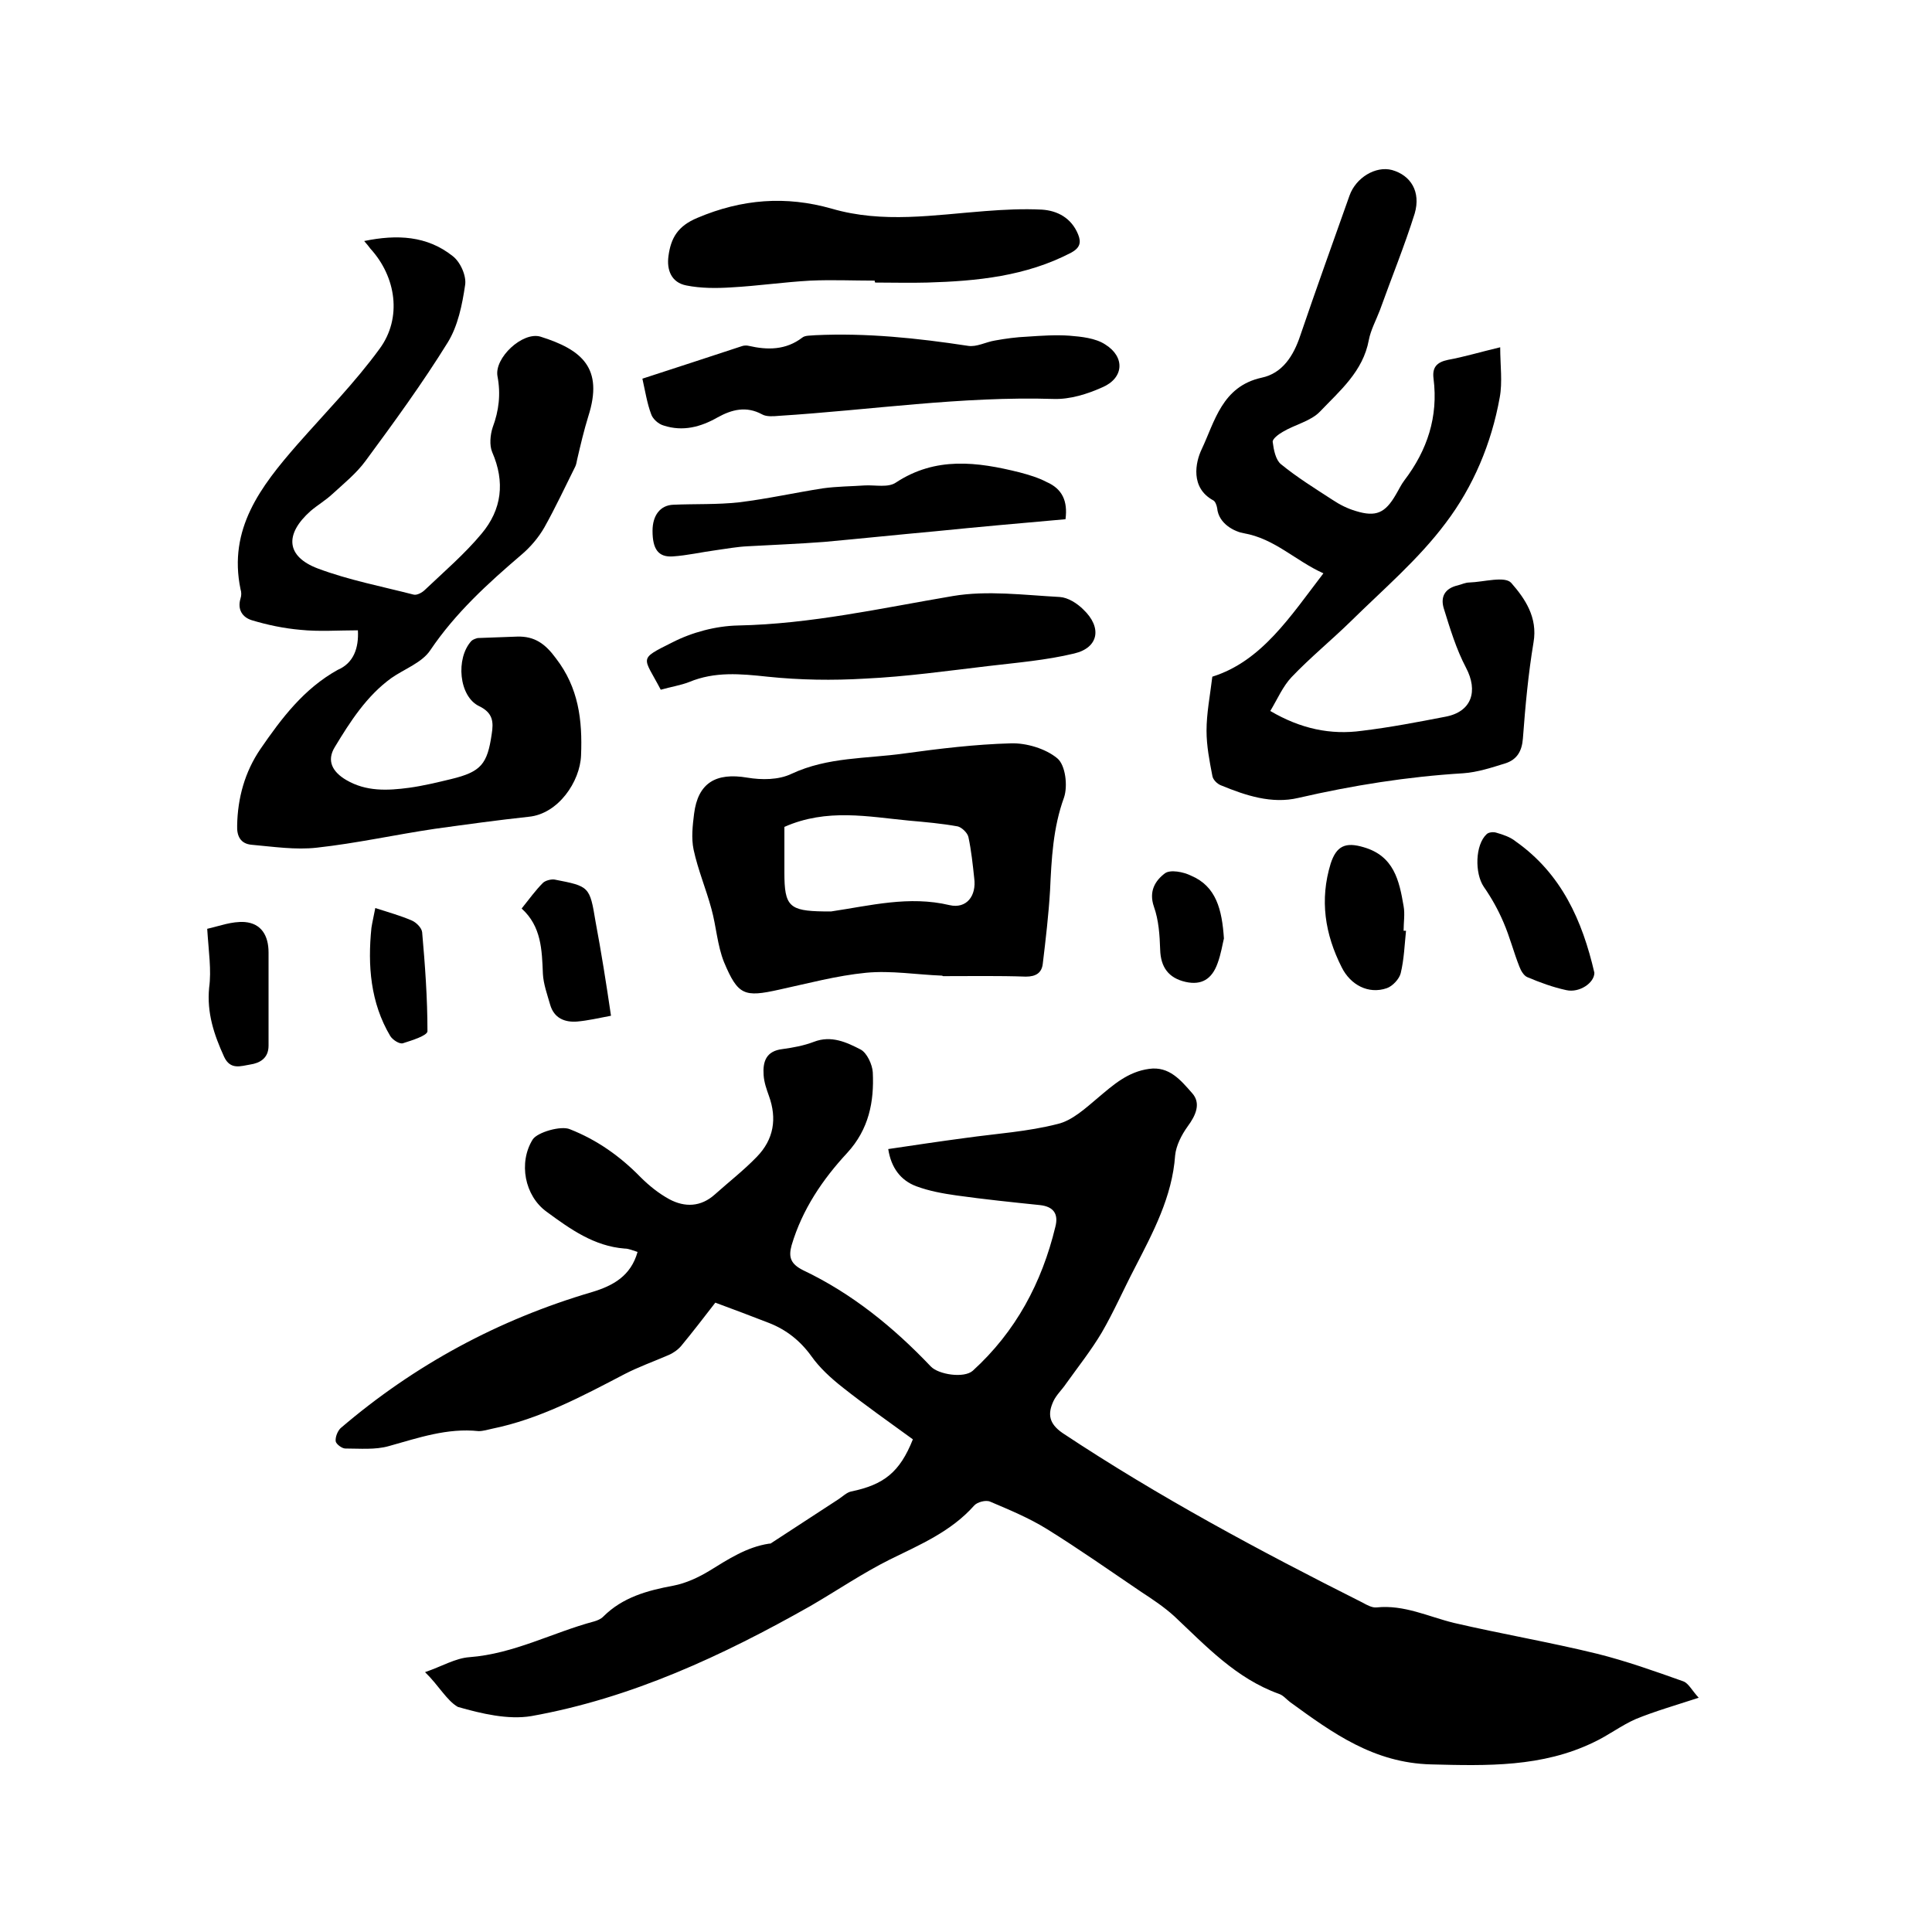
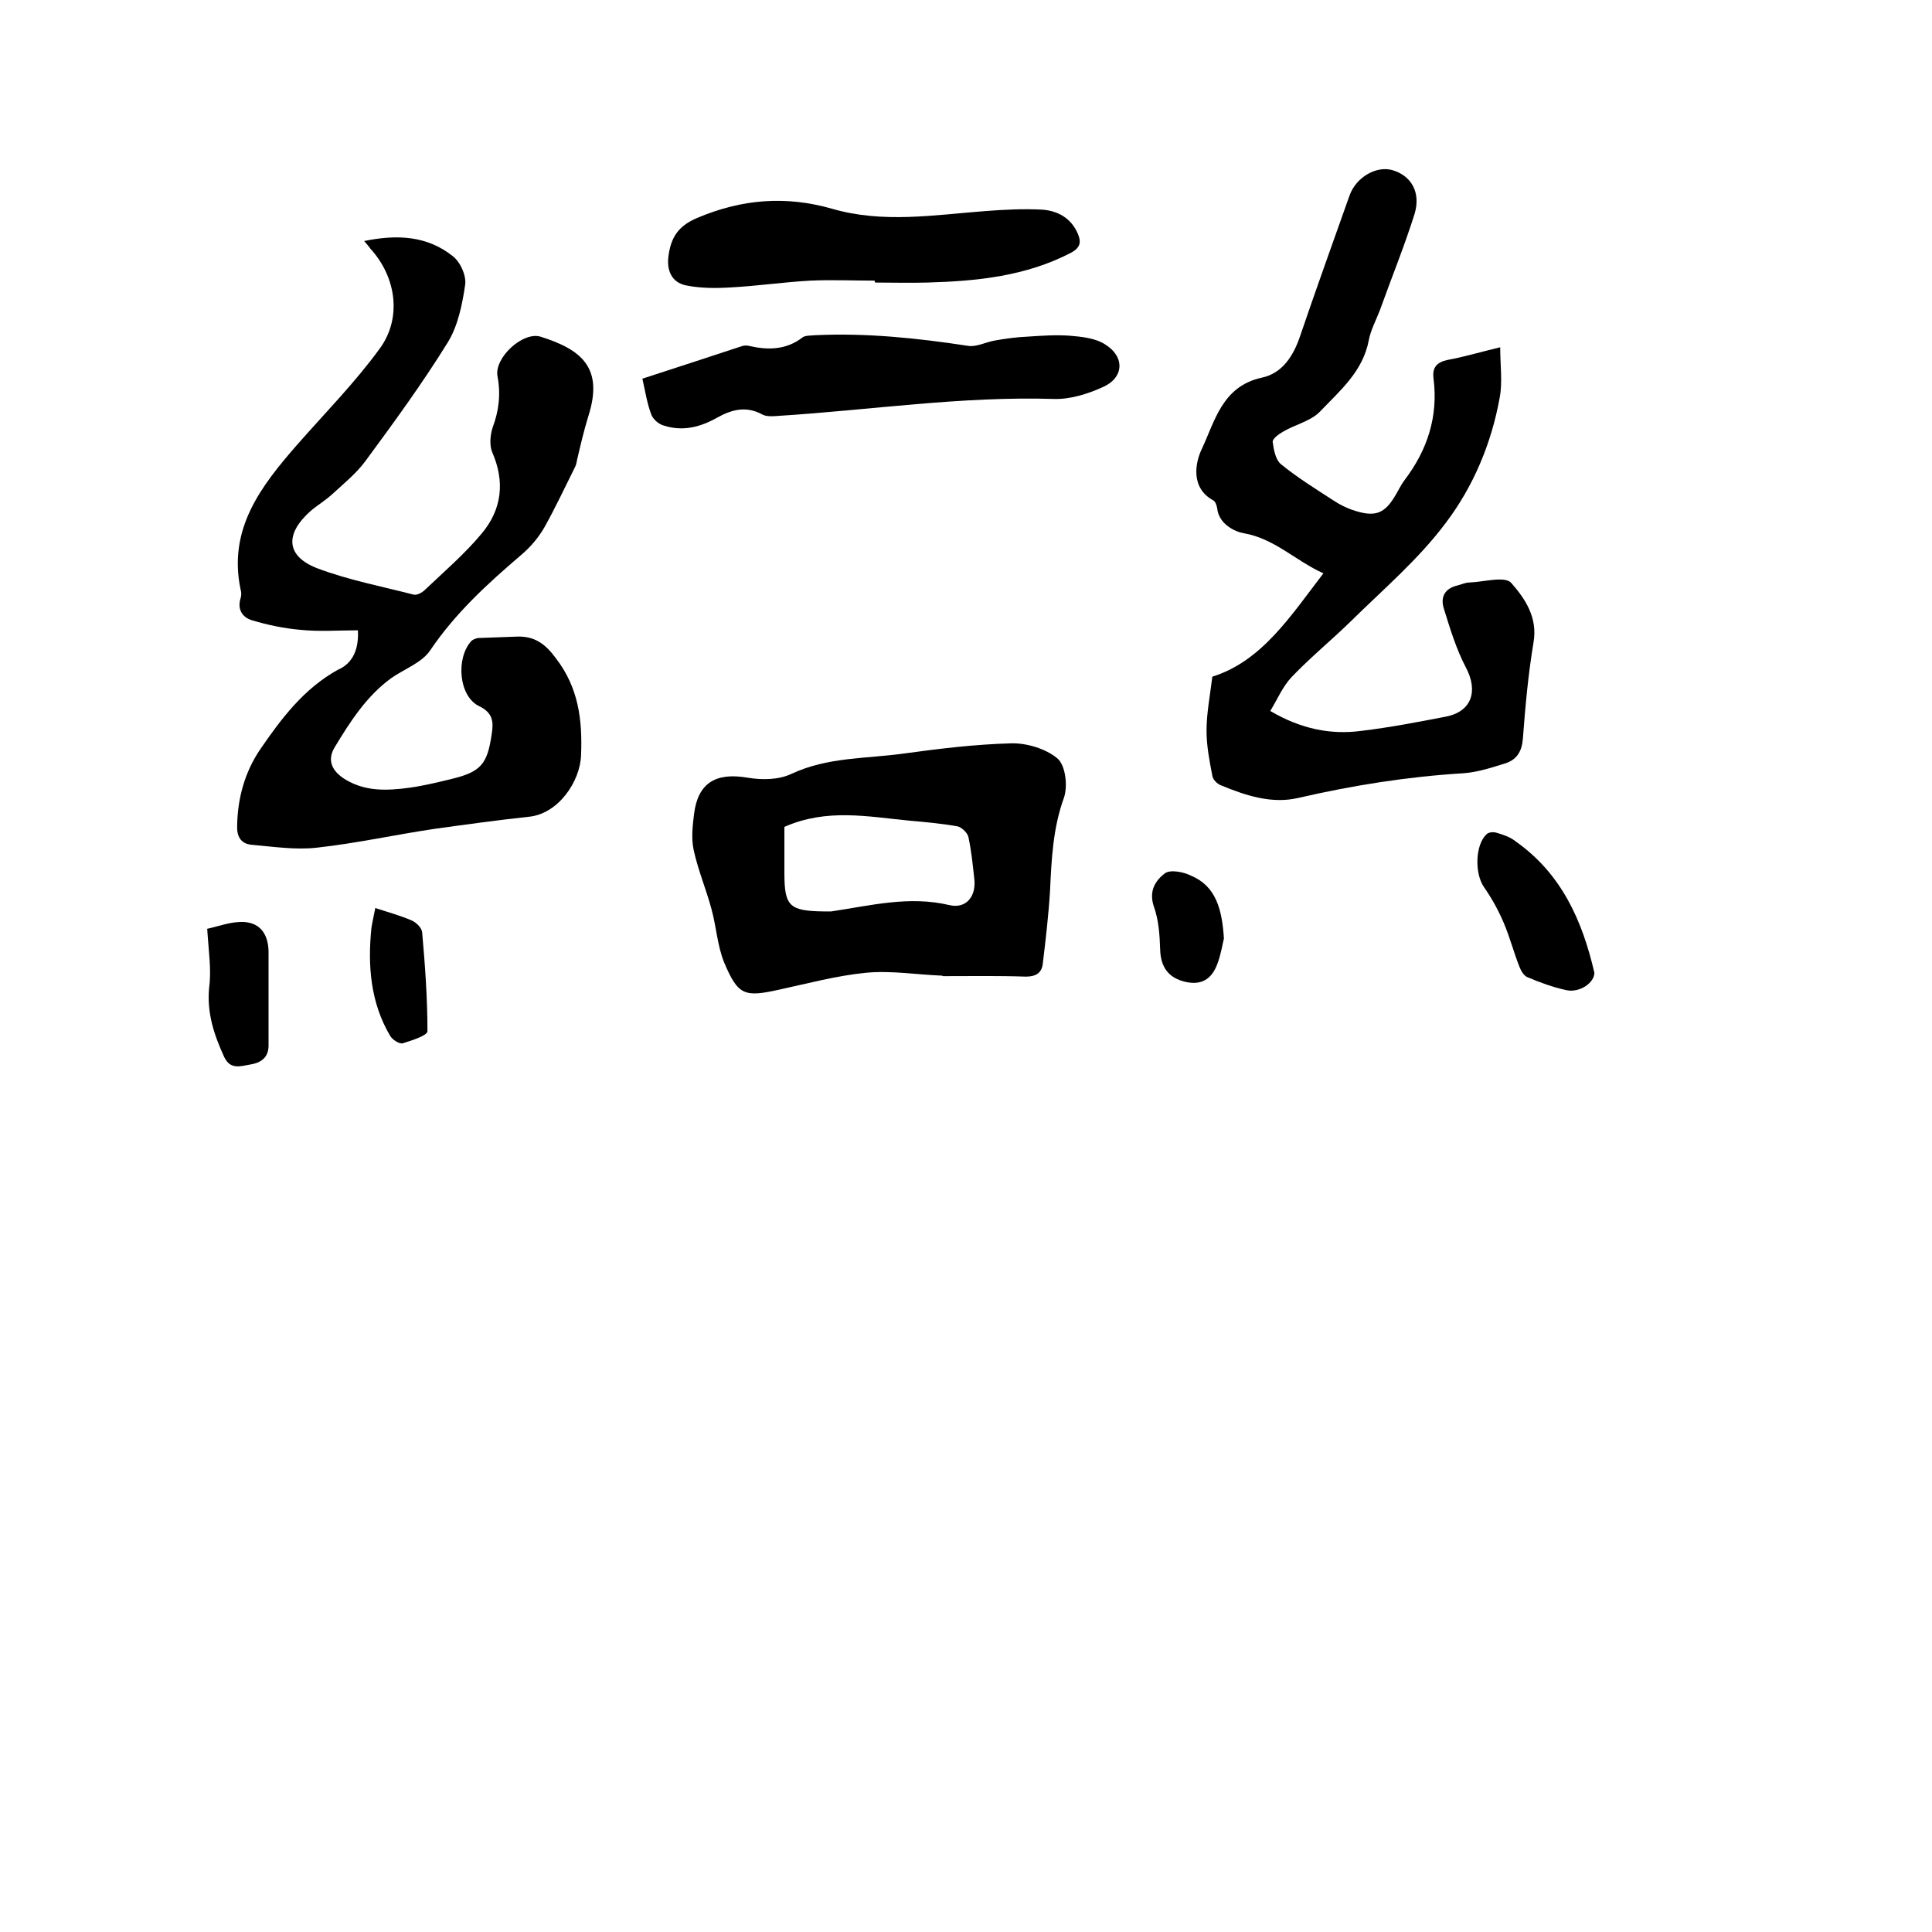
<svg xmlns="http://www.w3.org/2000/svg" enable-background="new 0 0 400 400" viewBox="0 0 400 400">
-   <path d="m88 346.2c3.5-1.2 6.3-2.9 9.2-3.1 9.2-.7 17.2-5.1 25.8-7.4.7-.2 1.4-.5 1.9-1 4-4 9.1-5.4 14.5-6.4 2.6-.5 5.2-1.7 7.5-3.1 3.9-2.4 7.7-4.9 12.3-5.6.2 0 .4 0 .6-.2l13.8-9c.9-.6 1.7-1.4 2.6-1.6 6.8-1.4 10.1-4 12.8-10.8-4.8-3.5-9.8-7-14.6-10.8-2.4-1.9-4.7-4-6.4-6.4-2.3-3.2-5.2-5.5-8.8-6.9s-7.3-2.8-11.1-4.2c-2.4 3.1-4.7 6.1-7.1 9-.7.8-1.7 1.5-2.7 1.9-3 1.3-6.1 2.4-9 3.9-8.8 4.6-17.6 9.3-27.4 11.3-.9.2-1.9.5-2.8.5-6.5-.7-12.5 1.4-18.6 3.1-2.8.8-6 .5-9 .5-.7 0-1.9-.9-2-1.5-.1-.9.4-2.1 1-2.7 15.3-13.1 32.7-22.5 52.1-28.2 4.3-1.3 8-3.3 9.4-8.3-1-.3-1.8-.7-2.7-.7-6.3-.5-11.2-4-16.1-7.6-4.6-3.3-5.9-10.2-2.9-15 1-1.5 5.9-2.9 7.7-2.1 5.6 2.2 10.4 5.6 14.6 9.9 1.8 1.8 3.8 3.4 6 4.6 3.2 1.7 6.5 1.6 9.4-1s6-5 8.7-7.8c3.5-3.6 4.2-7.9 2.5-12.6-.5-1.4-1-2.8-1.1-4.3-.2-2.8.5-5 3.9-5.4 2.2-.3 4.4-.7 6.5-1.5 3.6-1.4 6.8.1 9.7 1.6 1.3.7 2.4 3.1 2.5 4.7.3 6.1-.8 11.8-5.3 16.7-5.1 5.5-9.3 11.7-11.5 19.1-.7 2.5-.2 3.9 2.4 5.2 10.1 4.8 18.7 11.8 26.4 19.9 1.6 1.7 6.9 2.5 8.7.9 8.9-8.1 14.3-18.2 17.1-29.8.7-2.7-.4-4.2-3.2-4.5-5.8-.6-11.6-1.2-17.3-2-2.8-.4-5.6-.9-8.3-1.9-3.2-1.2-5.2-3.8-5.8-7.7 5.4-.8 10.7-1.6 16-2.3 6.4-.9 12.9-1.3 19.1-2.9 3-.7 5.8-3.3 8.3-5.4 3.2-2.7 6.2-5.4 10.6-6 4.2-.6 6.6 2.4 8.9 5 1.9 2.1.8 4.6-.9 6.9-1.3 1.8-2.4 4-2.6 6-.6 8.6-4.6 16-8.4 23.4-2.3 4.4-4.3 9-6.8 13.3-2.2 3.7-4.9 7.1-7.4 10.6-.8 1.2-2 2.3-2.6 3.6-1.2 2.6-1 4.6 1.9 6.6 19.9 13.2 40.8 24.4 62.1 35.1.9.5 2 1.1 2.9 1 5.7-.6 10.7 1.9 16 3.2 9.9 2.3 19.9 4 29.7 6.4 6 1.5 11.9 3.6 17.8 5.7 1.1.4 1.8 1.9 3.2 3.4-4.9 1.6-9.1 2.8-13 4.4-3 1.3-5.7 3.4-8.7 4.8-10.7 5.2-22.1 4.9-33.7 4.6-11.9-.3-20.4-6.5-29.2-12.9-.8-.6-1.4-1.4-2.3-1.7-8.9-3.2-15.1-9.9-21.7-16.1-2.1-1.9-4.5-3.5-6.8-5-6.5-4.4-12.9-8.9-19.5-13-3.7-2.3-7.8-4-11.8-5.7-.9-.4-2.7.1-3.3.8-4.8 5.4-11.2 8.1-17.5 11.2-5.6 2.8-10.9 6.4-16.4 9.6-18.2 10.3-37.1 19.1-57.8 22.8-4.8.8-10.3-.5-15.2-1.9-2.3-1.3-4-4.5-6.8-7.2z" />
  <path d="m74.1 130.5c-4.1 0-8 .3-11.9-.1-3.4-.3-6.8-1-10.1-2-1.9-.6-3-2.2-2.3-4.5.2-.6.2-1.3 0-1.9-2.6-12.5 4.2-21.3 11.7-29.9 5.8-6.6 12-12.9 17.1-19.9 4.7-6.4 3.4-14.9-1.9-20.7-.3-.4-.6-.8-1.3-1.6 6.8-1.4 13-1.1 18.3 3.1 1.6 1.2 2.9 4.1 2.6 6-.6 4.1-1.5 8.5-3.6 11.9-5.2 8.4-11.1 16.5-17 24.5-1.9 2.6-4.5 4.7-6.9 6.9-1.4 1.3-3.1 2.3-4.5 3.5-5.4 4.8-5.1 9.4 1.5 11.9 6.4 2.4 13.2 3.7 19.8 5.4.7.2 1.8-.4 2.4-1 4-3.8 8.2-7.4 11.7-11.6 4.2-5 4.9-10.7 2.2-16.9-.6-1.4-.4-3.6.1-5.1 1.3-3.5 1.7-6.9 1-10.6-.7-3.8 5.2-9.3 8.9-8.2 8.6 2.7 13.1 6.5 9.9 16.5-.9 2.9-1.6 5.9-2.3 8.9-.1.5-.2 1.1-.4 1.5-2.1 4.2-4.1 8.5-6.4 12.6-1.2 2.1-2.9 4.1-4.8 5.7-6.9 5.9-13.6 12-18.8 19.7-1.7 2.6-5.4 3.9-8.1 5.8-5.1 3.7-8.5 9-11.7 14.3-1.7 2.8-.5 5.1 2.4 6.8 4.1 2.4 8.5 2.2 13 1.6 2.9-.4 5.8-1.1 8.7-1.8 6.2-1.5 7.5-3.1 8.4-9.3.4-2.5.3-4.4-2.6-5.8-4.2-2-4.9-9.9-1.6-13.5.3-.3.9-.5 1.3-.6 2.7-.1 5.5-.2 8.2-.3 3.6-.1 5.8 1.5 8 4.5 4.7 6.1 5.5 12.8 5.2 20.1-.2 5.4-4.7 12.1-10.8 12.7-6.5.7-13 1.6-19.5 2.5-8.1 1.2-16.2 3-24.4 3.9-4.4.5-9-.2-13.5-.6-2.3-.2-3.1-1.8-3-4 .1-5.7 1.6-11.1 4.8-15.8 4.4-6.4 9-12.5 16-16.4 3.3-1.4 4.4-4.5 4.2-8.2z" />
  <path d="m274 118.7c-5.8-2.6-10.1-7.2-16.5-8.3-1.8-.3-5.2-1.9-5.5-5.2-.1-.6-.4-1.4-.8-1.6-4.8-2.6-3.7-7.9-2.4-10.6 2.7-5.7 4.2-13 12.4-14.8 4.3-.9 6.6-4.5 8-8.7 3.3-9.7 6.8-19.4 10.2-29 1.3-3.7 5.4-6.2 8.8-5.3 3.9 1.1 6 4.5 4.7 9-2.1 6.7-4.8 13.3-7.2 20-.8 2.1-1.9 4.1-2.3 6.2-1.2 6.5-6 10.5-10.1 14.8-1.9 2-5.2 2.7-7.7 4.2-.9.5-2.2 1.5-2.1 2.1.2 1.6.6 3.7 1.7 4.6 3.3 2.7 7 5 10.7 7.4 1.5 1 3.1 1.8 4.8 2.3 4.2 1.3 6.1.4 8.3-3.4.6-1 1.1-2.1 1.8-3 4.7-6.2 7-13.1 6-21-.3-2.3.6-3.4 3-3.9 3.3-.6 6.6-1.6 10.8-2.6 0 3.7.5 7.2-.1 10.4-1.7 9.5-5.5 18.5-11.2 26-5.6 7.5-13 13.8-19.7 20.4-4 3.9-8.4 7.5-12.2 11.5-1.8 1.9-2.9 4.5-4.4 7 6.3 3.7 12.5 5 19 4.1 5.8-.7 11.5-1.8 17.2-2.9 5.5-1 6.9-5.3 4.3-10.2-2-3.8-3.3-8.1-4.6-12.3-.7-2.4.3-4.1 2.9-4.7.8-.2 1.6-.6 2.4-.6 3-.1 7.4-1.4 8.7.1 2.8 3.2 5.5 7.1 4.6 12.3-1.1 6.6-1.7 13.2-2.2 19.9-.2 2.6-1.2 4.3-3.5 5.1-2.9.9-5.9 1.9-8.9 2.1-11.5.7-22.8 2.5-34.1 5.1-5.5 1.3-10.9-.5-16-2.6-.8-.3-1.7-1.2-1.8-2-.6-3.1-1.2-6.2-1.2-9.3 0-3.6.7-7.1 1.2-11.2 10.2-3.2 16.1-12.4 23-21.4z" />
  <path d="m195.1 202c-5.3-.2-10.6-1.1-15.8-.6-6.1.6-12 2.2-18 3.5-7.2 1.6-8.5 1.2-11.4-5.7-1.4-3.5-1.6-7.4-2.6-11-1.1-4.1-2.8-8.1-3.7-12.3-.5-2.4-.2-5 .1-7.4.8-6.4 4.5-8.6 11-7.5 3 .5 6.5.5 9.2-.8 7.5-3.5 15.5-3.1 23.3-4.2 7.3-1 14.7-1.9 22.1-2.1 3.2-.1 7.2 1.1 9.6 3.1 1.7 1.4 2.2 5.7 1.4 8.1-2.3 6.3-2.6 12.8-2.9 19.3-.3 5-.9 10.1-1.5 15.1-.2 1.9-1.4 2.7-3.5 2.7-5.7-.2-11.4-.1-17.1-.1-.2 0-.2-.1-.2-.1zm-32.7-30.8v9.5c0 6.9 1 7.9 8.1 8h1.6c8.1-1.2 16.1-3.3 24.5-1.3 3.5.8 5.6-1.9 5.1-5.6-.3-2.8-.6-5.7-1.2-8.5-.2-.9-1.4-2-2.2-2.2-3.3-.6-6.7-.9-10.1-1.2-8.4-.8-17-2.6-25.8 1.3z" />
  <path d="m133 78.4c7.1-2.3 13.8-4.5 20.5-6.7.5-.2 1.1-.2 1.5-.1 3.9.9 7.7.9 11.1-1.7.6-.5 1.8-.4 2.7-.5 10.6-.5 21.1.6 31.6 2.2 1.8.3 3.7-.8 5.6-1.1 2.2-.4 4.4-.7 6.7-.8 2.9-.2 5.9-.4 8.7-.2 2.5.2 5.4.5 7.4 1.8 4.2 2.6 3.9 7-.6 8.9-3.1 1.4-6.7 2.5-10 2.4-19.1-.6-38 2.3-57 3.5-1.1.1-2.5.2-3.4-.3-3.3-1.8-6.3-1-9.2.6-3.5 2-7.2 3-11.2 1.7-1.1-.3-2.3-1.4-2.6-2.4-.8-2.1-1.2-4.6-1.8-7.3z" />
  <path d="m181.1 58.1c-4.4 0-8.9-.2-13.3 0-5.5.3-10.9 1.1-16.4 1.4-3.1.2-6.3.2-9.3-.4-3.1-.6-4.1-3.2-3.7-6.1.5-3.7 1.9-6.2 6-7.9 9.2-3.9 18.3-4.6 27.8-1.9 10.6 3.1 21.2 1.3 31.8.5 3.9-.3 7.8-.5 11.7-.3 3.2.2 6.1 1.7 7.5 5.1.7 1.7.4 2.8-1.4 3.8-9.4 4.9-19.5 5.9-29.8 6.2-3.6.1-7.2 0-10.8 0-.1-.1-.1-.3-.1-.4z" />
-   <path d="m136.8 142.8c-3.6-6.9-4.8-6.2 2.4-9.8 4.1-2.1 9-3.4 13.6-3.5 15.1-.3 29.7-3.6 44.5-6.1 7.1-1.2 14.7-.2 22.1.2 1.7.1 3.6 1.3 4.9 2.6 3.9 3.7 3.2 7.9-1.9 9.1-5.8 1.4-11.9 1.9-17.8 2.6-8.5 1-17 2.2-25.5 2.6-6.7.4-13.5.3-20.2-.4-5.6-.6-10.9-1.1-16.2 1.1-1.8.7-3.8 1-5.9 1.6z" />
-   <path d="m220.6 107.5c-9.1.8-18.1 1.6-27 2.5-7.7.7-15.3 1.5-23 2.2-5.2.4-10.5.6-15.8.9-2.2.1-4.3.5-6.5.8-3 .4-6 1.1-9 1.3s-4.2-1.5-4.2-5.3c0-3.2 1.6-5.3 4.3-5.4 4.5-.2 9.1 0 13.6-.5 5.8-.7 11.6-2 17.4-2.9 2.9-.4 5.8-.4 8.7-.6 2.2-.1 4.8.5 6.4-.6 8.2-5.4 16.8-4.3 25.6-2.1 1.9.5 3.9 1.1 5.6 2 3.2 1.4 4.4 3.9 3.9 7.7z" />
  <path d="m330.1 201.4c0 2.1-3.1 4.2-5.8 3.6-2.8-.6-5.5-1.6-8.1-2.7-.7-.3-1.3-1.3-1.6-2.1-1.2-3-2-6.2-3.3-9.2-1.1-2.6-2.5-5.1-4.1-7.4-1.9-2.8-1.8-8.7.6-10.9.4-.4 1.4-.5 2-.3 1.4.4 2.9.9 4 1.8 9.5 6.7 13.8 16.4 16.3 27.2z" />
-   <path d="m291.1 192.7c-.3 2.9-.4 5.9-1.1 8.8-.3 1.2-1.7 2.7-2.9 3.1-3.8 1.3-7.5-.7-9.3-4.3-3.5-6.9-4.6-14-2.3-21.5 1.2-3.7 3.1-4.5 6.8-3.4 6.3 1.8 7.4 6.9 8.3 12.2.3 1.6 0 3.4 0 5.1z" />
-   <path d="m126.5 210.3c-2.6.5-4.8 1-7 1.2-2.6.2-4.8-.7-5.6-3.5-.6-2.1-1.4-4.3-1.5-6.4-.2-4.9-.3-9.8-4.4-13.5 1.6-2 2.9-3.8 4.4-5.3.5-.5 1.7-.8 2.4-.7 7.2 1.4 7.3 1.4 8.5 8.7 1.2 6.4 2.2 12.7 3.2 19.5z" />
  <path d="m42.9 192.3c2.3-.5 5.1-1.6 7.8-1.4 3.4.3 4.9 2.8 4.9 6.3v19.3c0 2.6-1.8 3.6-3.8 3.9-1.9.3-4.1 1.2-5.4-1.6-2.1-4.6-3.6-9.1-3.1-14.3.5-3.7-.1-7.4-.4-12.2z" />
  <path d="m77.7 188c2.8.9 5.3 1.6 7.6 2.6.9.4 2 1.5 2.1 2.4.6 6.8 1.1 13.6 1.1 20.5 0 .9-3.2 1.9-5.1 2.5-.7.2-2.1-.7-2.6-1.5-4.1-6.9-4.7-14.6-3.9-22.4.2-1.3.5-2.5.8-4.1z" />
  <path d="m253.4 194.3c-.3 1.2-.6 3.2-1.3 5.1-1.2 3.4-3.4 4.6-6.6 3.9-3.6-.8-5.2-3.1-5.3-6.7-.1-3-.3-6.1-1.3-8.9-1.1-3.2.3-5.4 2.3-6.9 1.1-.8 3.8-.3 5.4.5 5.2 2.2 6.4 7 6.8 13z" />
</svg>